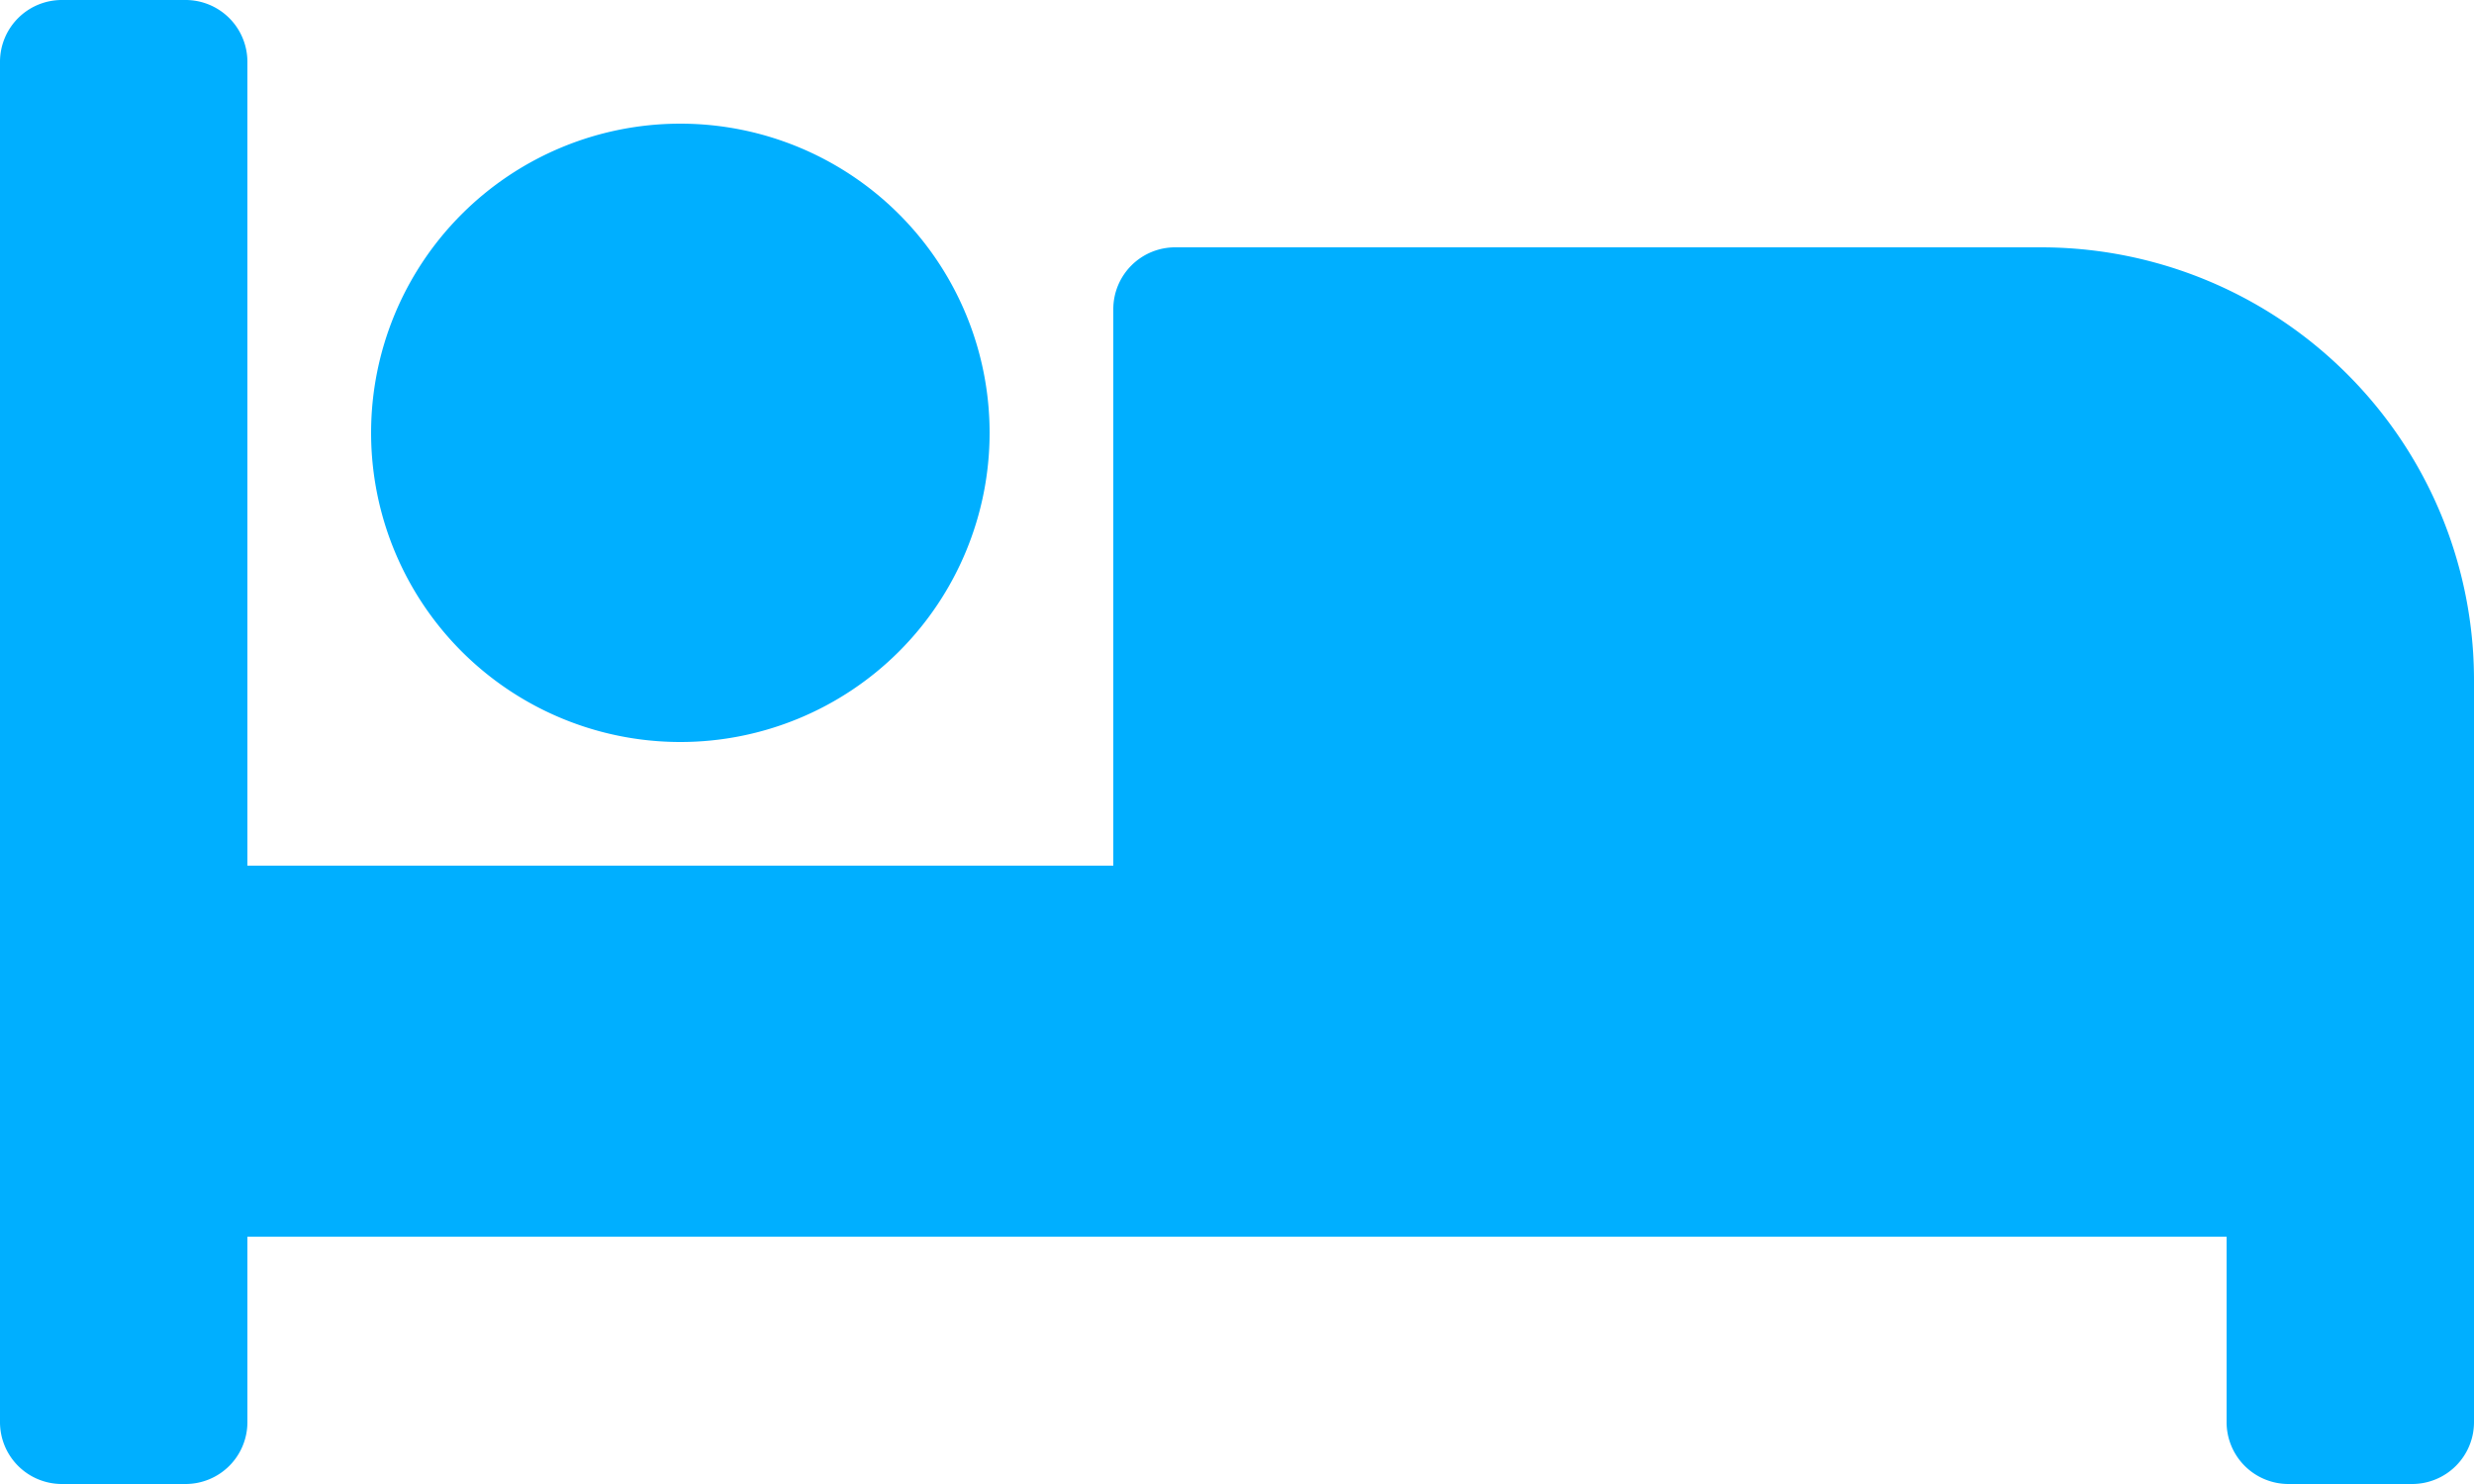
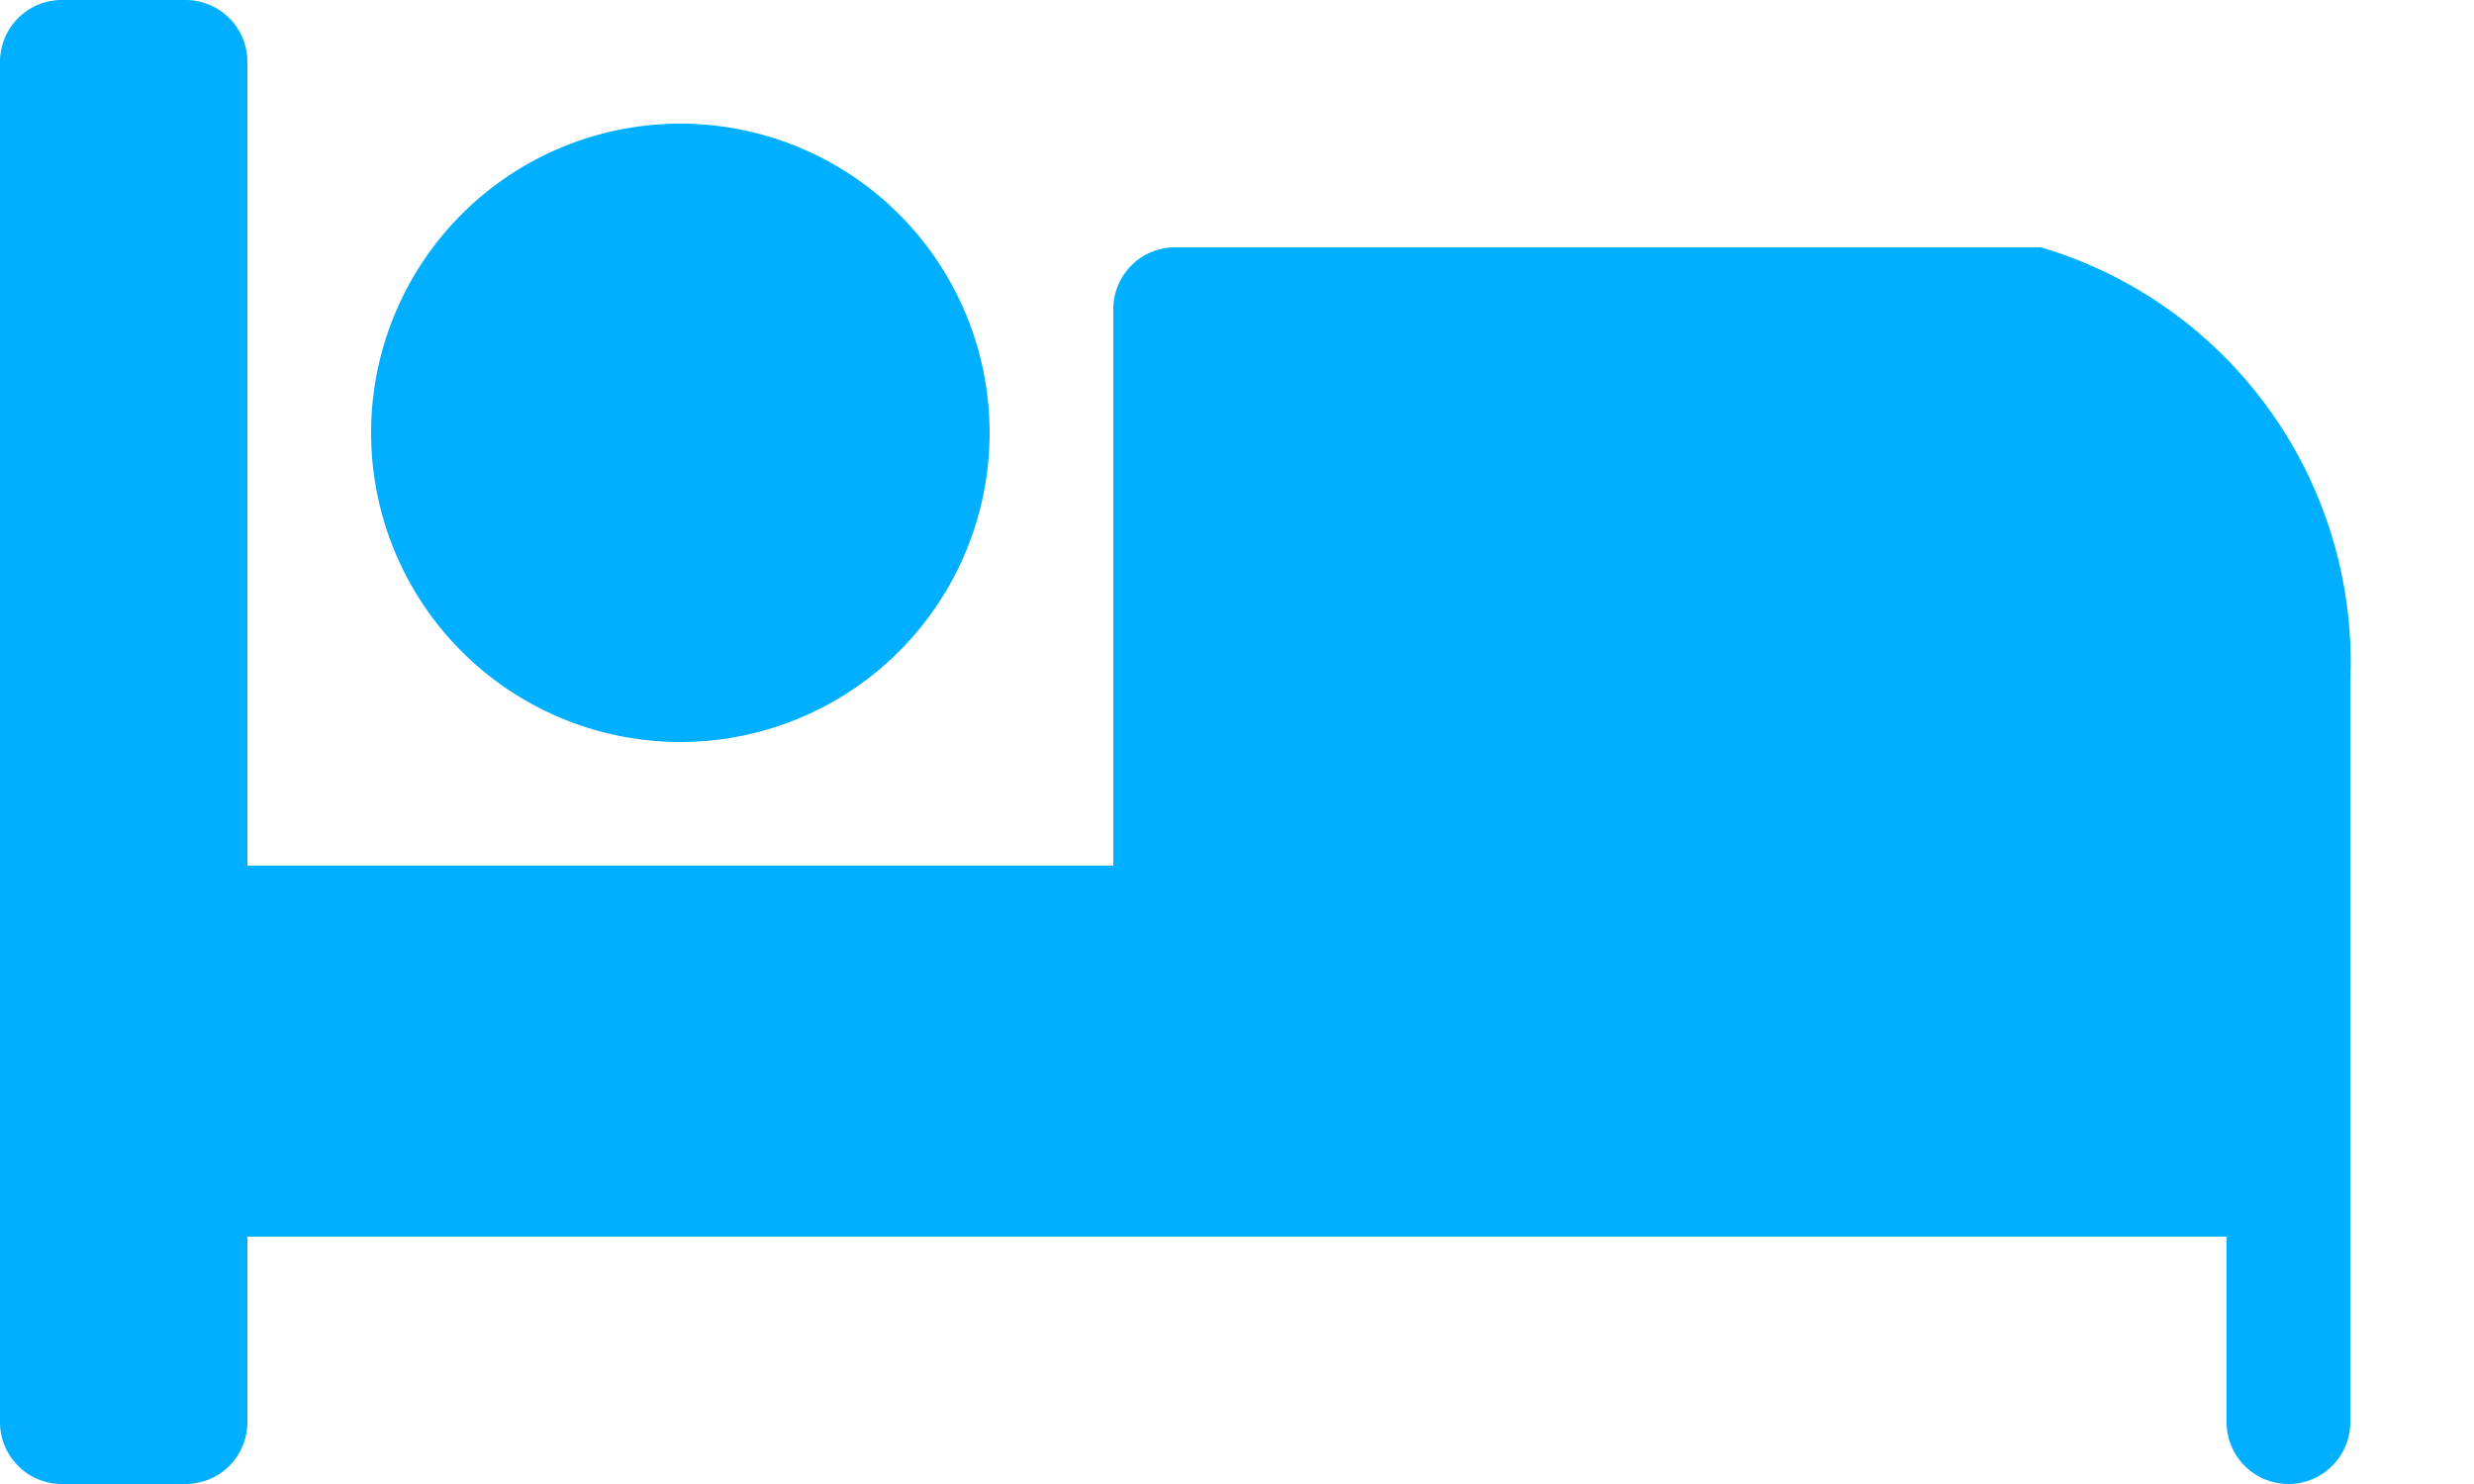
<svg xmlns="http://www.w3.org/2000/svg" width="16" height="9.6" viewBox="0 0 16 9.6">
-   <path id="bed" d="M4.4,68.8a2,2,0,1,0-2-2A2,2,0,0,0,4.4,68.8Zm8.8-3.2H7.6a.4.4,0,0,0-.4.4v3.6H1.6V64.4a.4.4,0,0,0-.4-.4H.4a.4.4,0,0,0-.4.4v8.8a.4.4,0,0,0,.4.4h.8a.4.4,0,0,0,.4-.4V72H14.4v1.2a.4.4,0,0,0,.4.4h.8a.4.4,0,0,0,.4-.4V68.4A2.8,2.8,0,0,0,13.2,65.6Z" transform="translate(0 -64)" fill="#00afff" />
+   <path id="bed" d="M4.4,68.8a2,2,0,1,0-2-2A2,2,0,0,0,4.4,68.8Zm8.8-3.2H7.6a.4.4,0,0,0-.4.4v3.6H1.6V64.4a.4.4,0,0,0-.4-.4H.4a.4.4,0,0,0-.4.4v8.8a.4.4,0,0,0,.4.4h.8a.4.4,0,0,0,.4-.4V72H14.4v1.2a.4.4,0,0,0,.4.4a.4.4,0,0,0,.4-.4V68.4A2.8,2.8,0,0,0,13.2,65.6Z" transform="translate(0 -64)" fill="#00afff" />
</svg>